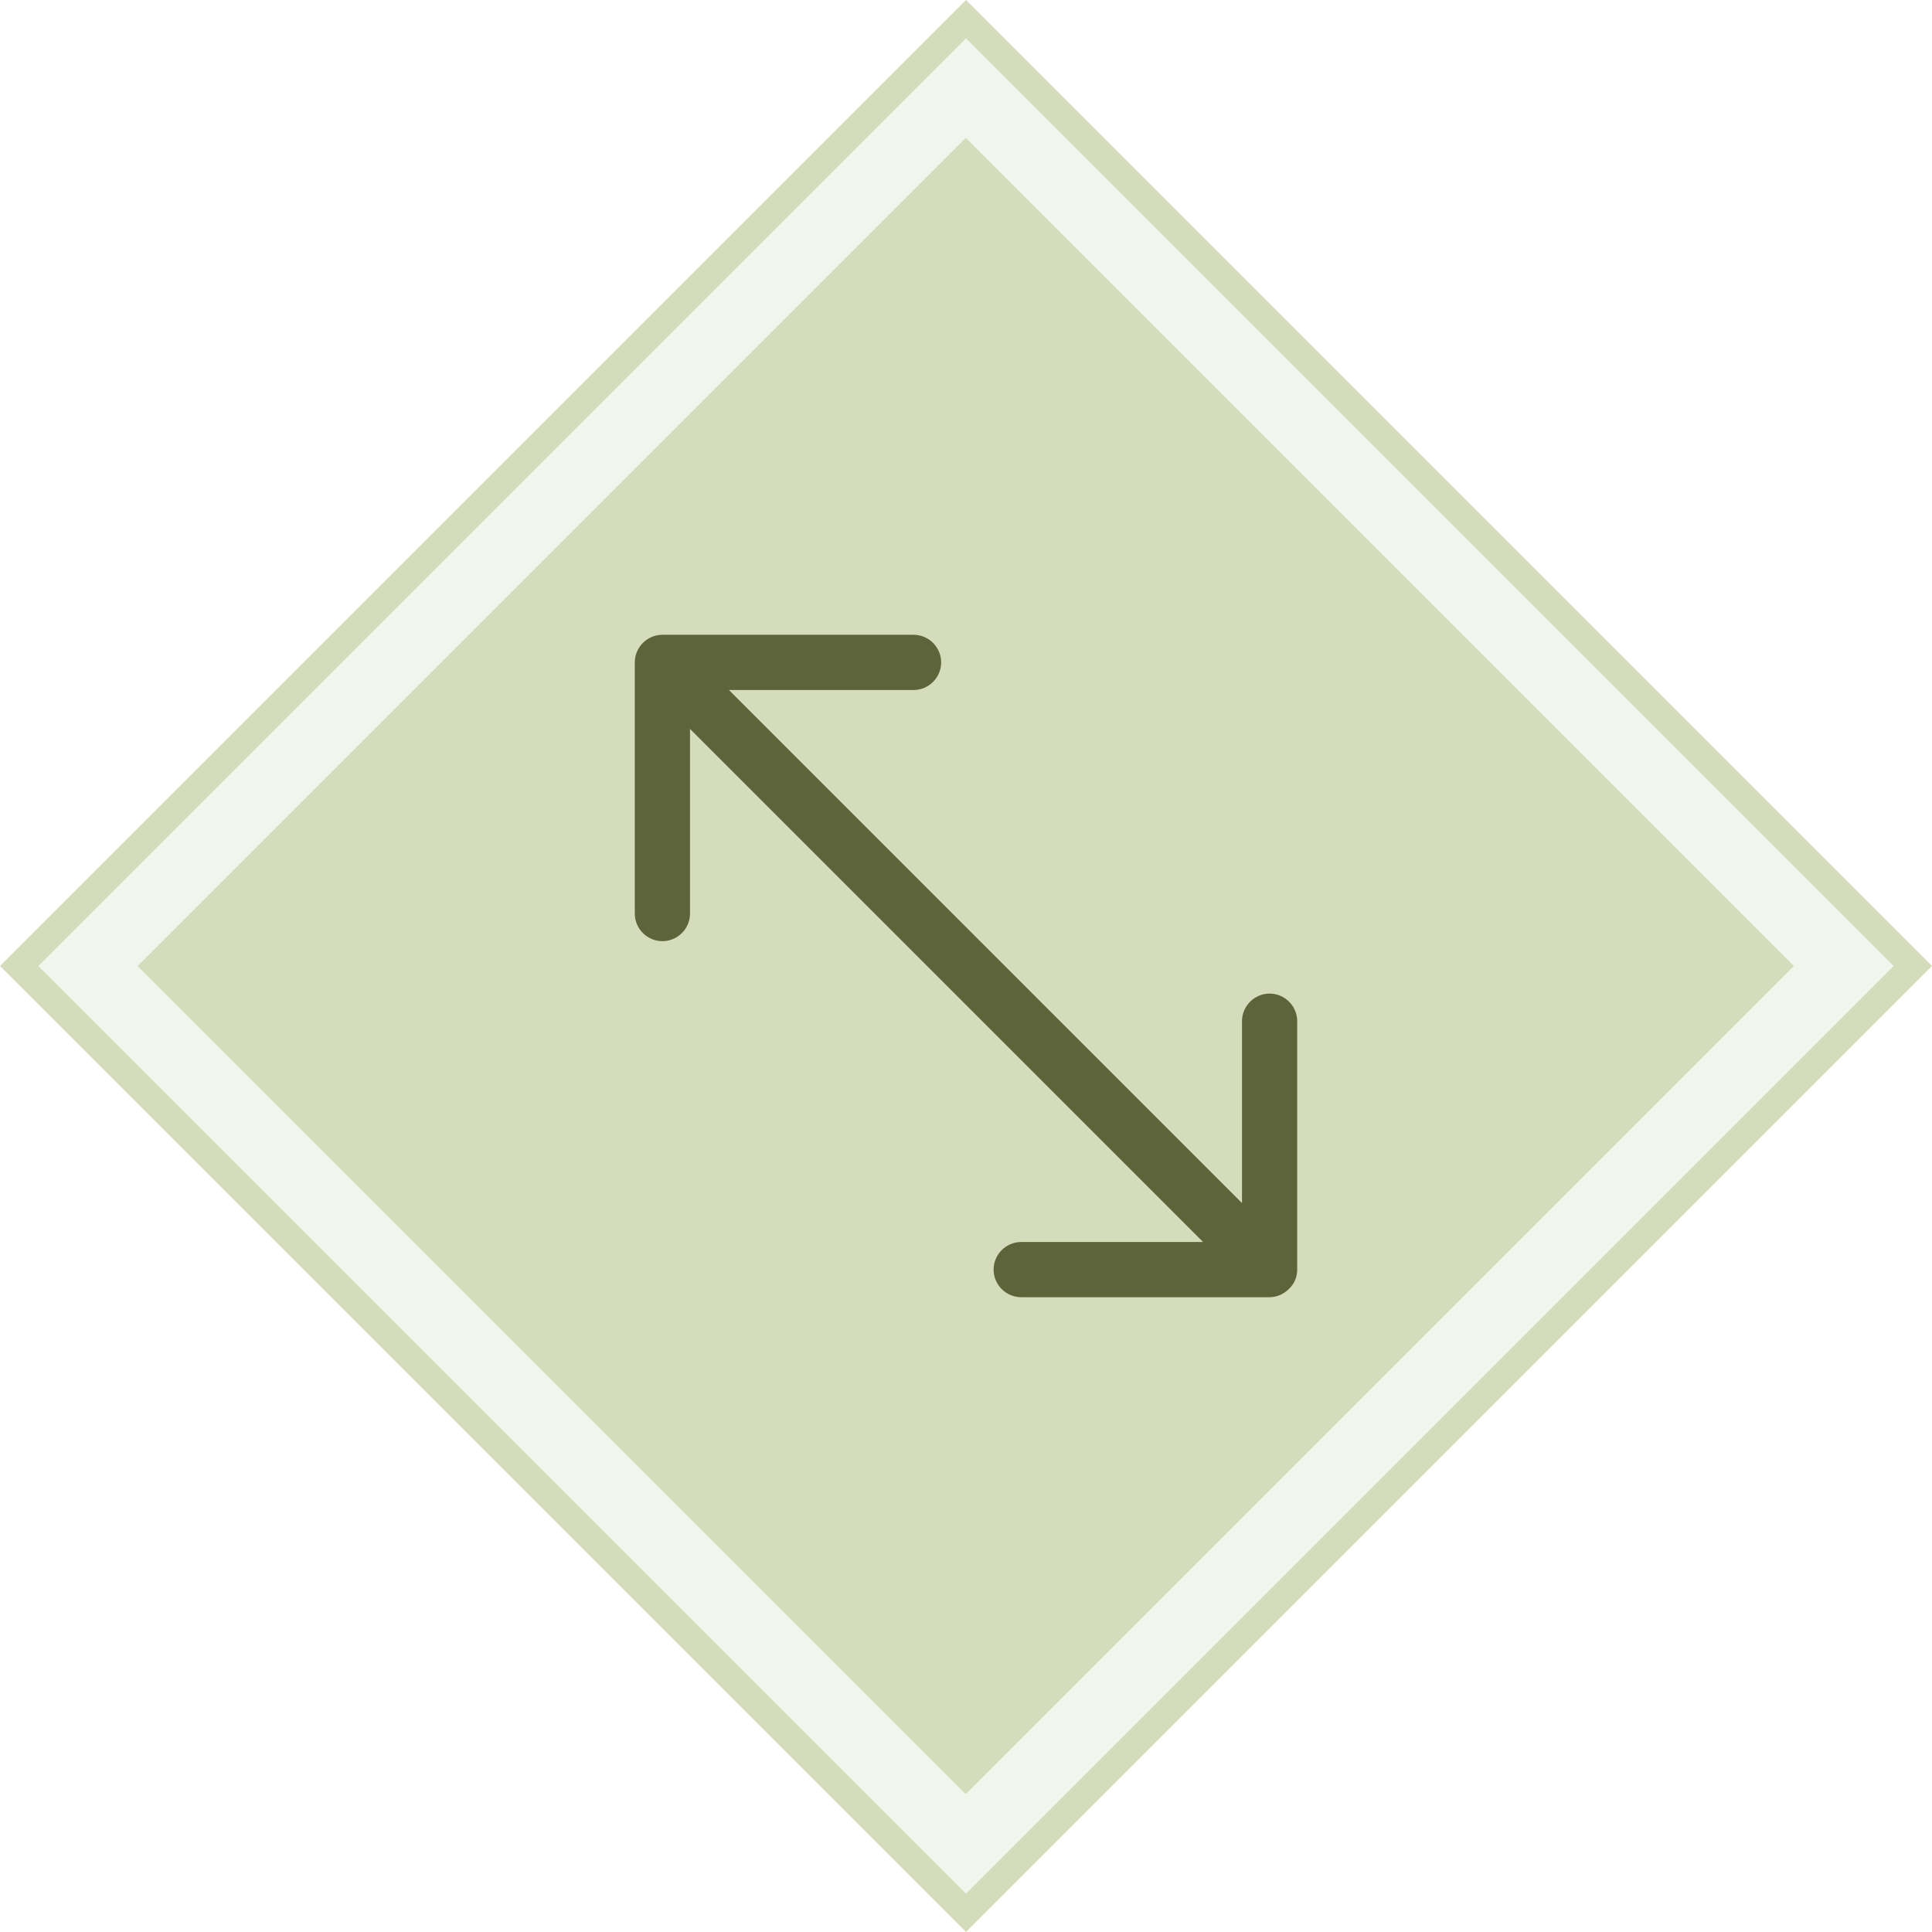
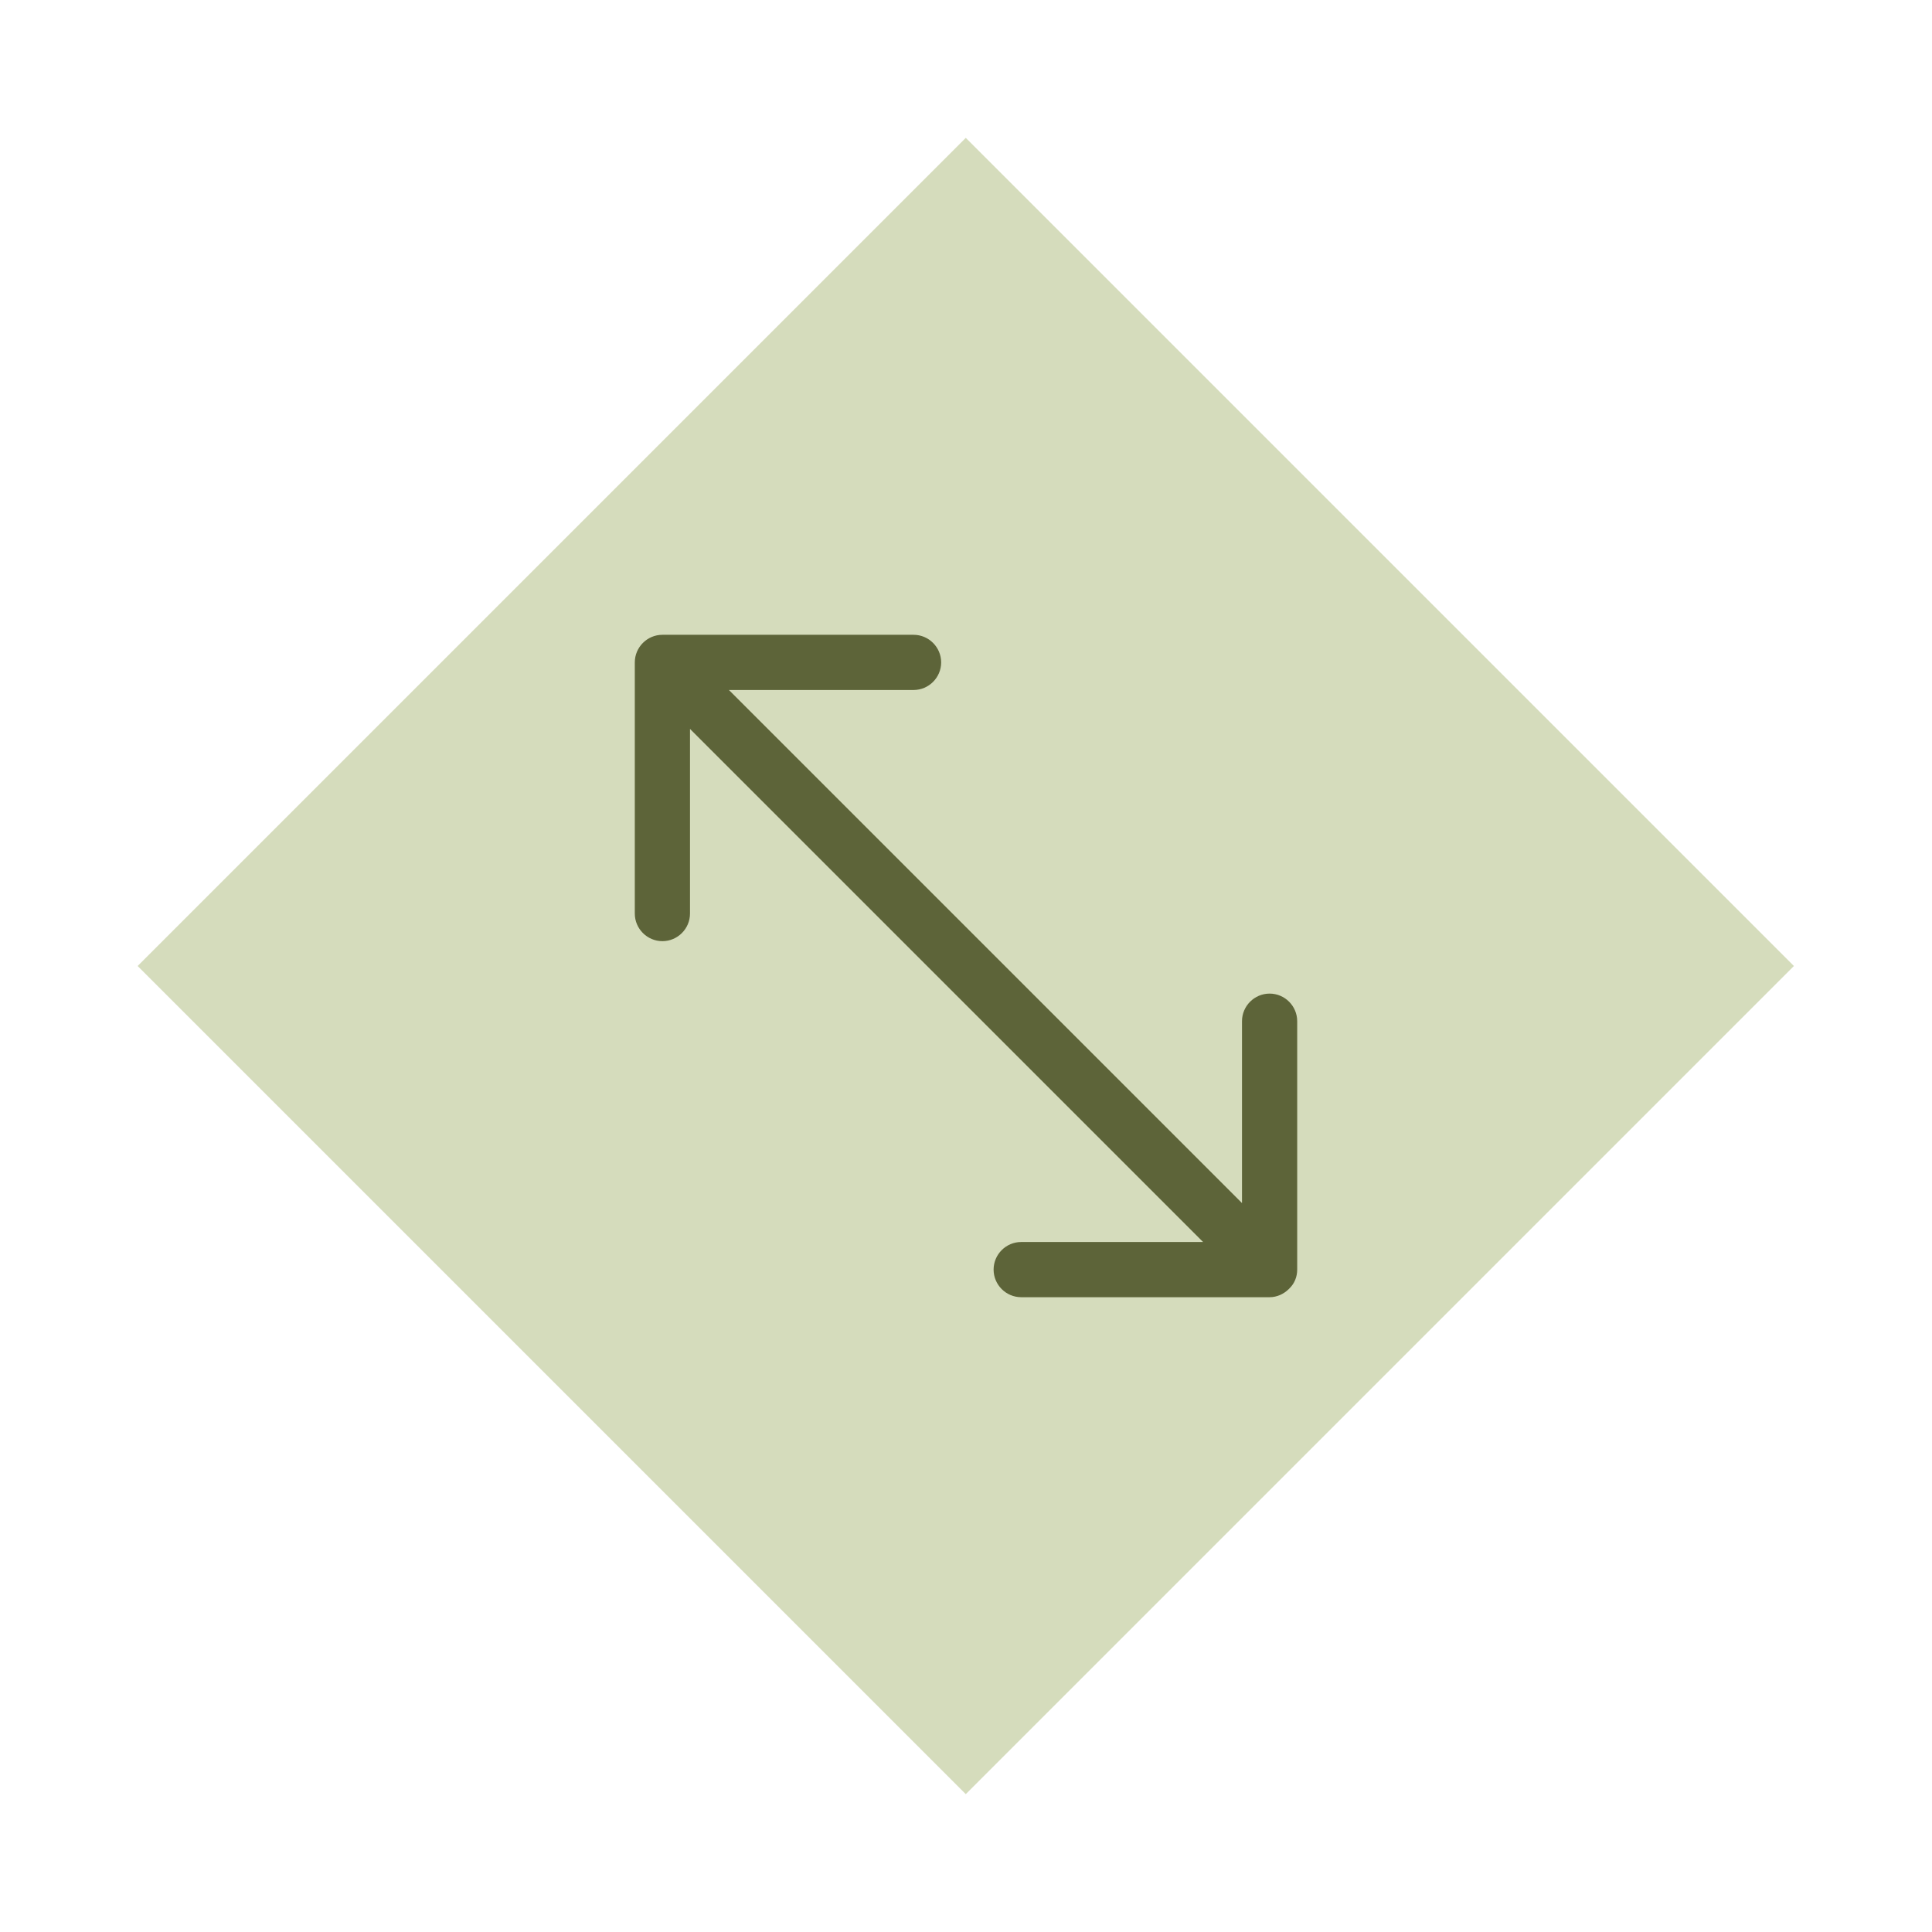
<svg xmlns="http://www.w3.org/2000/svg" version="1.1" id="Layer_1" x="0px" y="0px" width="70px" height="70px" viewBox="0 0 70 70" style="enable-background:new 0 0 70 70;" xml:space="preserve">
  <style type="text/css">
	.st0{opacity:0.3;}
	.st1{fill:#D5DCBC;}
	.st2{fill-rule:evenodd;clip-rule:evenodd;fill:#5D6439;}
</style>
  <g>
    <g>
      <g>
        <g class="st0">
-           <rect x="10.74" y="10.74" transform="matrix(0.707 -0.707 0.707 0.707 -14.498 35)" class="st1" width="48.52" height="48.52" />
-         </g>
+           </g>
        <g>
-           <path class="st1" d="M35,70L0,35L35,0l35,35L35,70z M1.39,35L35,68.61L68.61,35L35,1.39L1.39,35z" />
-         </g>
+           </g>
      </g>
      <g>
        <rect x="13.78" y="13.78" transform="matrix(0.707 -0.707 0.707 0.707 -14.498 35)" class="st1" width="42.44" height="42.44" />
      </g>
    </g>
  </g>
  <path class="st2" d="M24,23c-0.55,0-1,0.45-1,1v9.1c0,0.55,0.45,1,1,1s1-0.45,1-1v-6.69L43.59,45H37c-0.55,0-1,0.45-1,1s0.45,1,1,1  h9c0.14,0,0.26-0.03,0.38-0.08c0.11-0.05,0.22-0.12,0.31-0.21c0.01-0.01,0.01-0.01,0.02-0.02C46.91,46.5,47,46.25,47,46v-9  c0-0.55-0.45-1-1-1s-1,0.45-1,1v6.59L26.41,25h6.69c0.55,0,1-0.45,1-1s-0.45-1-1-1H24z" />
</svg>